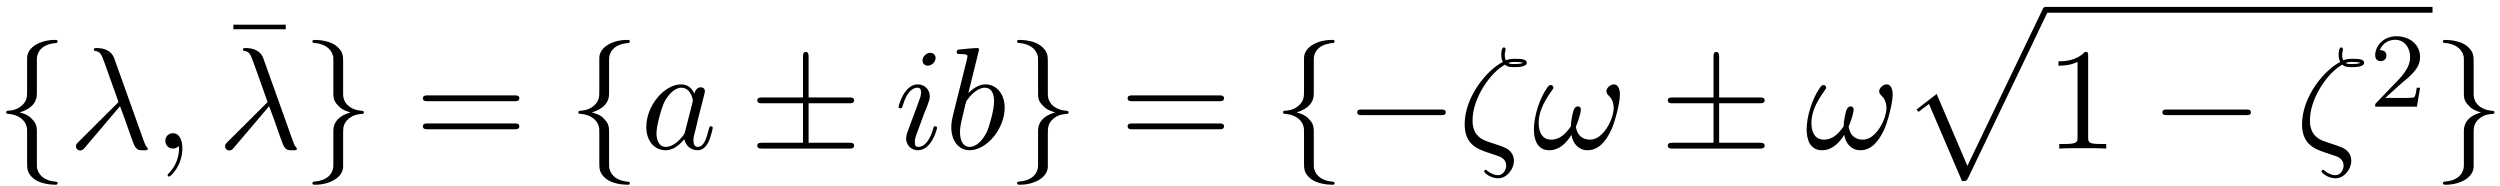
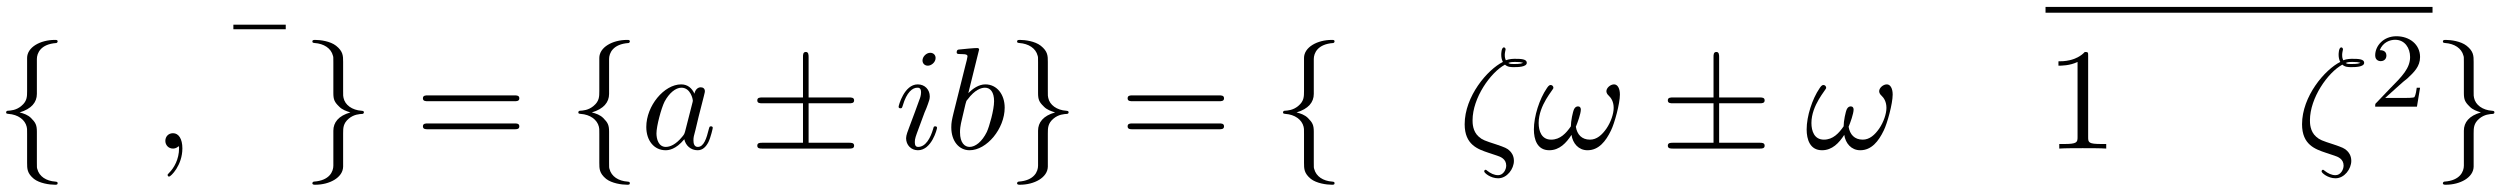
<svg xmlns="http://www.w3.org/2000/svg" xmlns:xlink="http://www.w3.org/1999/xlink" width="188pt" height="14pt" viewBox="0 0 188 14" version="1.1">
  <defs>
    <g>
      <symbol overflow="visible" id="glyph0-0">
-         <path style="stroke:none;" d="" />
-       </symbol>
+         </symbol>
      <symbol overflow="visible" id="glyph0-1">
        <path style="stroke:none;" d="M 3.094 -6.734 C 3.094 -7.172 3.375 -7.859 4.562 -7.938 C 4.609 -7.953 4.656 -8 4.656 -8.062 C 4.656 -8.172 4.562 -8.172 4.453 -8.172 C 3.359 -8.172 2.359 -7.625 2.359 -6.812 L 2.359 -4.328 C 2.359 -3.906 2.359 -3.562 1.922 -3.203 C 1.531 -2.875 1.125 -2.859 0.891 -2.844 C 0.828 -2.828 0.781 -2.797 0.781 -2.719 C 0.781 -2.625 0.844 -2.625 0.953 -2.609 C 1.672 -2.562 2.203 -2.172 2.328 -1.641 C 2.359 -1.516 2.359 -1.5 2.359 -1.094 L 2.359 1.062 C 2.359 1.516 2.359 1.859 2.875 2.281 C 3.297 2.609 4.031 2.719 4.453 2.719 C 4.562 2.719 4.656 2.719 4.656 2.609 C 4.656 2.5 4.594 2.5 4.484 2.484 C 3.797 2.438 3.266 2.094 3.125 1.531 C 3.094 1.438 3.094 1.422 3.094 1.031 L 3.094 -1.266 C 3.094 -1.766 3 -1.953 2.656 -2.297 C 2.422 -2.531 2.109 -2.641 1.797 -2.719 C 2.688 -2.984 3.094 -3.484 3.094 -4.109 Z M 3.094 -6.734 " />
      </symbol>
      <symbol overflow="visible" id="glyph0-2">
        <path style="stroke:none;" d="M 2.359 1.281 C 2.359 1.719 2.078 2.406 0.891 2.484 C 0.828 2.5 0.781 2.547 0.781 2.609 C 0.781 2.719 0.906 2.719 1 2.719 C 2.062 2.719 3.078 2.188 3.094 1.359 L 3.094 -1.125 C 3.094 -1.547 3.094 -1.891 3.516 -2.25 C 3.906 -2.578 4.312 -2.594 4.562 -2.609 C 4.609 -2.625 4.656 -2.656 4.656 -2.719 C 4.656 -2.828 4.594 -2.828 4.484 -2.844 C 3.766 -2.891 3.234 -3.281 3.125 -3.812 C 3.094 -3.938 3.094 -3.953 3.094 -4.359 L 3.094 -6.516 C 3.094 -6.969 3.094 -7.312 2.562 -7.734 C 2.125 -8.078 1.375 -8.172 1 -8.172 C 0.906 -8.172 0.781 -8.172 0.781 -8.062 C 0.781 -7.953 0.844 -7.953 0.953 -7.938 C 1.641 -7.891 2.188 -7.547 2.328 -6.984 C 2.359 -6.891 2.359 -6.875 2.359 -6.484 L 2.359 -4.188 C 2.359 -3.688 2.438 -3.5 2.797 -3.156 C 3.016 -2.922 3.344 -2.812 3.641 -2.719 C 2.75 -2.469 2.359 -1.969 2.359 -1.344 Z M 2.359 1.281 " />
      </symbol>
      <symbol overflow="visible" id="glyph0-3">
        <path style="stroke:none;" d="M 4.453 -3.406 L 7.5 -3.406 C 7.672 -3.406 7.875 -3.406 7.875 -3.625 C 7.875 -3.844 7.672 -3.844 7.5 -3.844 L 4.453 -3.844 L 4.453 -6.859 C 4.453 -7.031 4.453 -7.266 4.25 -7.266 C 4.031 -7.266 4.031 -7.062 4.031 -6.891 L 4.031 -3.844 L 0.984 -3.844 C 0.797 -3.844 0.594 -3.844 0.594 -3.625 C 0.594 -3.406 0.797 -3.406 0.984 -3.406 L 4.031 -3.406 L 4.031 -0.438 L 0.984 -0.438 C 0.797 -0.438 0.594 -0.438 0.594 -0.219 C 0.594 0 0.797 0 0.984 0 L 7.5 0 C 7.672 0 7.875 0 7.875 -0.219 C 7.875 -0.438 7.672 -0.438 7.5 -0.438 L 4.453 -0.438 Z M 4.453 -3.406 " />
      </symbol>
      <symbol overflow="visible" id="glyph0-4">
-         <path style="stroke:none;" d="M 7.188 -2.516 C 7.375 -2.516 7.562 -2.516 7.562 -2.719 C 7.562 -2.938 7.375 -2.938 7.188 -2.938 L 1.281 -2.938 C 1.094 -2.938 0.906 -2.938 0.906 -2.719 C 0.906 -2.516 1.094 -2.516 1.281 -2.516 Z M 7.188 -2.516 " />
-       </symbol>
+         </symbol>
      <symbol overflow="visible" id="glyph1-0">
        <path style="stroke:none;" d="" />
      </symbol>
      <symbol overflow="visible" id="glyph1-1">
-         <path style="stroke:none;" d="M 3.891 -3.188 C 4.344 -2.047 4.859 -0.375 5.031 -0.125 C 5.219 0.125 5.328 0.125 5.609 0.125 L 5.859 0.125 C 5.969 0.109 5.984 0.047 5.984 0.016 C 5.984 -0.016 5.953 -0.047 5.922 -0.094 C 5.812 -0.203 5.75 -0.375 5.672 -0.594 L 3.453 -6.797 C 3.219 -7.422 2.625 -7.562 2.109 -7.562 C 2.062 -7.562 1.922 -7.562 1.922 -7.453 C 1.922 -7.359 2 -7.344 2.016 -7.344 C 2.375 -7.281 2.453 -7.203 2.719 -6.469 L 3.781 -3.5 L 0.781 -0.516 C 0.641 -0.375 0.578 -0.312 0.578 -0.172 C 0.578 0.016 0.734 0.141 0.906 0.141 C 1.078 0.141 1.172 0.016 1.266 -0.094 Z M 3.891 -3.188 " />
-       </symbol>
+         </symbol>
      <symbol overflow="visible" id="glyph1-2">
        <path style="stroke:none;" d="M 2.219 -0.016 C 2.219 -0.734 1.938 -1.156 1.516 -1.156 C 1.156 -1.156 0.938 -0.891 0.938 -0.578 C 0.938 -0.281 1.156 0 1.516 0 C 1.641 0 1.781 -0.047 1.891 -0.141 C 1.938 -0.156 1.938 -0.172 1.953 -0.172 C 1.969 -0.172 1.969 -0.156 1.969 -0.016 C 1.969 0.797 1.594 1.453 1.234 1.812 C 1.109 1.938 1.109 1.953 1.109 1.984 C 1.109 2.062 1.172 2.109 1.219 2.109 C 1.344 2.109 2.219 1.266 2.219 -0.016 Z M 2.219 -0.016 " />
      </symbol>
      <symbol overflow="visible" id="glyph1-3">
        <path style="stroke:none;" d="M 4.062 -4.125 C 3.875 -4.531 3.562 -4.828 3.062 -4.828 C 1.781 -4.828 0.438 -3.219 0.438 -1.625 C 0.438 -0.594 1.031 0.125 1.891 0.125 C 2.109 0.125 2.656 0.078 3.297 -0.703 C 3.391 -0.234 3.781 0.125 4.297 0.125 C 4.672 0.125 4.922 -0.125 5.109 -0.484 C 5.297 -0.875 5.438 -1.531 5.438 -1.562 C 5.438 -1.672 5.328 -1.672 5.297 -1.672 C 5.188 -1.672 5.188 -1.625 5.141 -1.469 C 4.969 -0.766 4.766 -0.125 4.312 -0.125 C 4.031 -0.125 3.984 -0.406 3.984 -0.625 C 3.984 -0.859 4.016 -0.953 4.141 -1.422 C 4.25 -1.891 4.281 -2 4.375 -2.406 L 4.766 -3.938 C 4.844 -4.25 4.844 -4.266 4.844 -4.312 C 4.844 -4.5 4.719 -4.609 4.531 -4.609 C 4.266 -4.609 4.094 -4.359 4.062 -4.125 Z M 3.359 -1.297 C 3.297 -1.094 3.297 -1.078 3.141 -0.891 C 2.656 -0.297 2.219 -0.125 1.906 -0.125 C 1.359 -0.125 1.203 -0.719 1.203 -1.141 C 1.203 -1.688 1.562 -3.031 1.812 -3.531 C 2.156 -4.172 2.641 -4.578 3.078 -4.578 C 3.781 -4.578 3.938 -3.688 3.938 -3.625 C 3.938 -3.562 3.922 -3.484 3.906 -3.438 Z M 3.359 -1.297 " />
      </symbol>
      <symbol overflow="visible" id="glyph1-4">
        <path style="stroke:none;" d="M 3.094 -6.812 C 3.094 -7.031 2.938 -7.203 2.688 -7.203 C 2.406 -7.203 2.109 -6.922 2.109 -6.625 C 2.109 -6.422 2.25 -6.234 2.516 -6.234 C 2.766 -6.234 3.094 -6.484 3.094 -6.812 Z M 2.266 -2.719 C 2.406 -3.031 2.406 -3.047 2.516 -3.344 C 2.594 -3.562 2.656 -3.719 2.656 -3.922 C 2.656 -4.422 2.297 -4.828 1.75 -4.828 C 0.734 -4.828 0.312 -3.234 0.312 -3.141 C 0.312 -3.031 0.422 -3.031 0.453 -3.031 C 0.562 -3.031 0.562 -3.047 0.625 -3.234 C 0.922 -4.25 1.359 -4.578 1.719 -4.578 C 1.812 -4.578 2 -4.578 2 -4.234 C 2 -4 1.922 -3.781 1.875 -3.672 C 1.781 -3.375 1.297 -2.109 1.125 -1.641 C 1.016 -1.359 0.875 -1 0.875 -0.781 C 0.875 -0.266 1.25 0.125 1.766 0.125 C 2.797 0.125 3.203 -1.469 3.203 -1.562 C 3.203 -1.672 3.094 -1.672 3.062 -1.672 C 2.953 -1.672 2.953 -1.641 2.906 -1.469 C 2.703 -0.781 2.344 -0.125 1.781 -0.125 C 1.609 -0.125 1.531 -0.234 1.531 -0.484 C 1.531 -0.75 1.594 -0.906 1.844 -1.578 Z M 2.266 -2.719 " />
      </symbol>
      <symbol overflow="visible" id="glyph1-5">
        <path style="stroke:none;" d="M 2.609 -7.453 C 2.609 -7.453 2.609 -7.562 2.469 -7.562 C 2.219 -7.562 1.422 -7.484 1.141 -7.453 C 1.047 -7.453 0.922 -7.438 0.922 -7.234 C 0.922 -7.109 1.031 -7.109 1.188 -7.109 C 1.719 -7.109 1.734 -7.031 1.734 -6.922 C 1.734 -6.844 1.641 -6.484 1.578 -6.25 L 0.688 -2.688 C 0.562 -2.156 0.516 -1.969 0.516 -1.594 C 0.516 -0.562 1.094 0.125 1.891 0.125 C 3.188 0.125 4.531 -1.5 4.531 -3.078 C 4.531 -4.062 3.953 -4.828 3.078 -4.828 C 2.578 -4.828 2.125 -4.5 1.797 -4.172 Z M 1.578 -3.328 C 1.641 -3.562 1.641 -3.594 1.75 -3.703 C 2.281 -4.422 2.766 -4.578 3.047 -4.578 C 3.453 -4.578 3.734 -4.25 3.734 -3.562 C 3.734 -2.906 3.375 -1.656 3.188 -1.25 C 2.828 -0.516 2.328 -0.125 1.891 -0.125 C 1.531 -0.125 1.172 -0.422 1.172 -1.219 C 1.172 -1.422 1.172 -1.641 1.344 -2.328 Z M 1.578 -3.328 " />
      </symbol>
      <symbol overflow="visible" id="glyph1-6">
        <path style="stroke:none;" d="M 3.531 -6.312 C 3.734 -6.125 3.984 -6.125 4.203 -6.125 C 4.469 -6.125 5.172 -6.125 5.172 -6.453 C 5.172 -6.734 4.734 -6.75 4.297 -6.75 C 4.172 -6.75 3.875 -6.75 3.594 -6.641 C 3.547 -6.766 3.516 -6.828 3.516 -7.062 C 3.516 -7.203 3.578 -7.438 3.578 -7.453 C 3.578 -7.547 3.516 -7.609 3.453 -7.609 C 3.25 -7.609 3.25 -7.094 3.25 -7.062 C 3.25 -6.875 3.281 -6.688 3.375 -6.516 C 2.219 -5.938 0.5 -3.938 0.5 -1.828 C 0.5 -0.281 1.5 0.047 2.281 0.312 C 2.609 0.422 2.625 0.422 2.938 0.531 C 3.172 0.609 3.625 0.766 3.625 1.281 C 3.625 1.578 3.406 2 3.016 2 C 2.719 2 2.438 1.859 2.203 1.672 C 2.125 1.609 2.109 1.594 2.078 1.594 C 2.016 1.594 1.969 1.641 1.969 1.719 C 1.969 1.828 2.438 2.234 3.016 2.234 C 3.688 2.234 4.203 1.531 4.203 0.922 C 4.203 0.5 3.984 0.266 3.906 0.188 C 3.719 -0.016 3.516 -0.094 2.875 -0.312 C 2 -0.594 1.828 -0.656 1.562 -0.891 C 1.094 -1.297 1.094 -1.922 1.094 -2.125 C 1.094 -3.812 2.438 -5.719 3.531 -6.312 Z M 3.781 -6.438 C 3.953 -6.516 4.141 -6.516 4.281 -6.516 C 4.641 -6.516 4.688 -6.5 4.891 -6.453 C 4.797 -6.406 4.688 -6.359 4.203 -6.359 C 3.984 -6.359 3.906 -6.359 3.781 -6.438 Z M 3.781 -6.438 " />
      </symbol>
      <symbol overflow="visible" id="glyph1-7">
        <path style="stroke:none;" d="M 6.594 -4.062 C 6.594 -4.547 6.406 -4.828 6.156 -4.828 C 5.875 -4.828 5.578 -4.562 5.578 -4.312 C 5.578 -4.203 5.641 -4.078 5.75 -3.984 C 5.938 -3.812 6.125 -3.516 6.125 -3.062 C 6.125 -2.625 5.922 -2 5.578 -1.5 C 5.25 -1.031 4.859 -0.672 4.344 -0.672 C 3.719 -0.672 3.375 -1.062 3.281 -1.641 C 3.406 -1.938 3.656 -2.625 3.656 -2.938 C 3.656 -3.062 3.594 -3.172 3.453 -3.172 C 3.375 -3.172 3.25 -3.156 3.156 -2.984 C 3.047 -2.766 2.906 -2.062 2.906 -1.672 C 2.547 -1.156 2.109 -0.672 1.422 -0.672 C 0.703 -0.672 0.484 -1.312 0.484 -1.922 C 0.484 -3.281 1.594 -4.422 1.594 -4.562 C 1.594 -4.688 1.5 -4.781 1.391 -4.781 C 1.25 -4.781 1.172 -4.641 1.094 -4.531 C 0.547 -3.734 0.125 -2.438 0.125 -1.438 C 0.125 -0.688 0.375 0.125 1.281 0.125 C 2.047 0.125 2.562 -0.422 2.953 -1.031 C 3.047 -0.391 3.484 0.125 4.156 0.125 C 5 0.125 5.531 -0.547 5.922 -1.359 C 6.188 -1.891 6.594 -3.375 6.594 -4.062 Z M 6.594 -4.062 " />
      </symbol>
      <symbol overflow="visible" id="glyph2-0">
        <path style="stroke:none;" d="" />
      </symbol>
      <symbol overflow="visible" id="glyph2-1">
-         <path style="stroke:none;" d="M 4.688 -6.094 L 4.688 -6.438 L 0.75 -6.438 L 0.75 -6.094 Z M 4.688 -6.094 " />
+         <path style="stroke:none;" d="M 4.688 -6.094 L 4.688 -6.438 L 0.75 -6.438 L 0.75 -6.094 M 4.688 -6.094 " />
      </symbol>
      <symbol overflow="visible" id="glyph2-2">
        <path style="stroke:none;" d="M 7.5 -3.562 C 7.656 -3.562 7.859 -3.562 7.859 -3.781 C 7.859 -4 7.656 -4 7.5 -4 L 0.969 -4 C 0.812 -4 0.609 -4 0.609 -3.781 C 0.609 -3.562 0.812 -3.562 0.984 -3.562 Z M 7.5 -1.453 C 7.656 -1.453 7.859 -1.453 7.859 -1.672 C 7.859 -1.891 7.656 -1.891 7.5 -1.891 L 0.984 -1.891 C 0.812 -1.891 0.609 -1.891 0.609 -1.672 C 0.609 -1.453 0.812 -1.453 0.969 -1.453 Z M 7.5 -1.453 " />
      </symbol>
      <symbol overflow="visible" id="glyph2-3">
        <path style="stroke:none;" d="M 3.203 -6.984 C 3.203 -7.234 3.203 -7.266 2.953 -7.266 C 2.281 -6.562 1.312 -6.562 0.969 -6.562 L 0.969 -6.234 C 1.188 -6.234 1.828 -6.234 2.406 -6.516 L 2.406 -0.859 C 2.406 -0.469 2.359 -0.344 1.391 -0.344 L 1.031 -0.344 L 1.031 0 C 1.422 -0.031 2.359 -0.031 2.797 -0.031 C 3.234 -0.031 4.188 -0.031 4.562 0 L 4.562 -0.344 L 4.219 -0.344 C 3.234 -0.344 3.203 -0.453 3.203 -0.859 Z M 3.203 -6.984 " />
      </symbol>
      <symbol overflow="visible" id="glyph3-0">
        <path style="stroke:none;" d="" />
      </symbol>
      <symbol overflow="visible" id="glyph3-1">
-         <path style="stroke:none;" d="M 4.625 12.656 C 4.969 12.656 4.969 12.641 5.078 12.438 L 11.047 -0.016 C 11.125 -0.156 11.125 -0.188 11.125 -0.219 C 11.125 -0.344 11.031 -0.438 10.906 -0.438 C 10.766 -0.438 10.719 -0.344 10.672 -0.219 L 5.031 11.516 L 2.719 6.109 L 1.203 7.281 L 1.359 7.453 L 2.141 6.859 Z M 4.625 12.656 " />
-       </symbol>
+         </symbol>
      <symbol overflow="visible" id="glyph4-0">
-         <path style="stroke:none;" d="" />
-       </symbol>
+         </symbol>
      <symbol overflow="visible" id="glyph4-1">
        <path style="stroke:none;" d="M 2.25 -1.625 C 2.375 -1.75 2.703 -2.016 2.844 -2.125 C 3.328 -2.578 3.797 -3.016 3.797 -3.734 C 3.797 -4.688 3 -5.297 2.016 -5.297 C 1.047 -5.297 0.422 -4.578 0.422 -3.859 C 0.422 -3.469 0.734 -3.422 0.844 -3.422 C 1.016 -3.422 1.266 -3.531 1.266 -3.844 C 1.266 -4.25 0.859 -4.25 0.766 -4.25 C 1 -4.844 1.531 -5.031 1.922 -5.031 C 2.656 -5.031 3.047 -4.406 3.047 -3.734 C 3.047 -2.906 2.469 -2.297 1.516 -1.344 L 0.516 -0.297 C 0.422 -0.219 0.422 -0.203 0.422 0 L 3.562 0 L 3.797 -1.422 L 3.547 -1.422 C 3.531 -1.266 3.469 -0.875 3.375 -0.719 C 3.328 -0.656 2.719 -0.656 2.594 -0.656 L 1.172 -0.656 Z M 2.25 -1.625 " />
      </symbol>
    </g>
  </defs>
  <g id="surface1">
    <g style="fill:rgb(0%,0%,0%);fill-opacity:1;">
      <use xlink:href="#glyph0-1" x="-0.321" y="11.173" />
    </g>
    <g style="fill:rgb(0%,0%,0%);fill-opacity:1;">
      <use xlink:href="#glyph1-1" x="5.133" y="11.173" />
      <use xlink:href="#glyph1-2" x="11.496" y="11.173" />
    </g>
    <g style="fill:rgb(0%,0%,0%);fill-opacity:1;">
      <use xlink:href="#glyph2-1" x="16.8" y="8.294" />
    </g>
    <g style="fill:rgb(0%,0%,0%);fill-opacity:1;">
      <use xlink:href="#glyph1-1" x="16.345" y="11.173" />
    </g>
    <g style="fill:rgb(0%,0%,0%);fill-opacity:1;">
      <use xlink:href="#glyph0-2" x="22.709" y="11.173" />
    </g>
    <g style="fill:rgb(0%,0%,0%);fill-opacity:1;">
      <use xlink:href="#glyph2-2" x="31.194" y="11.173" />
    </g>
    <g style="fill:rgb(0%,0%,0%);fill-opacity:1;">
      <use xlink:href="#glyph0-1" x="42.709" y="11.173" />
    </g>
    <g style="fill:rgb(0%,0%,0%);fill-opacity:1;">
      <use xlink:href="#glyph1-3" x="48.163" y="11.173" />
    </g>
    <g style="fill:rgb(0%,0%,0%);fill-opacity:1;">
      <use xlink:href="#glyph0-3" x="56.354" y="11.173" />
    </g>
    <g style="fill:rgb(0%,0%,0%);fill-opacity:1;">
      <use xlink:href="#glyph1-4" x="67.263" y="11.173" />
      <use xlink:href="#glyph1-5" x="71.021" y="11.173" />
    </g>
    <g style="fill:rgb(0%,0%,0%);fill-opacity:1;">
      <use xlink:href="#glyph0-2" x="75.703" y="11.173" />
    </g>
    <g style="fill:rgb(0%,0%,0%);fill-opacity:1;">
      <use xlink:href="#glyph2-2" x="84.188" y="11.173" />
    </g>
    <g style="fill:rgb(0%,0%,0%);fill-opacity:1;">
      <use xlink:href="#glyph0-1" x="95.703" y="11.173" />
      <use xlink:href="#glyph0-4" x="101.158" y="11.173" />
    </g>
    <g style="fill:rgb(0%,0%,0%);fill-opacity:1;">
      <use xlink:href="#glyph1-6" x="109.643" y="11.173" />
    </g>
    <g style="fill:rgb(0%,0%,0%);fill-opacity:1;">
      <use xlink:href="#glyph1-7" x="115.223" y="11.173" />
    </g>
    <g style="fill:rgb(0%,0%,0%);fill-opacity:1;">
      <use xlink:href="#glyph0-3" x="124.826" y="11.173" />
    </g>
    <g style="fill:rgb(0%,0%,0%);fill-opacity:1;">
      <use xlink:href="#glyph1-7" x="135.735" y="11.173" />
    </g>
    <g style="fill:rgb(0%,0%,0%);fill-opacity:1;">
      <use xlink:href="#glyph3-1" x="142.917" y="0.957" />
    </g>
    <path style="fill:none;stroke-width:0.436;stroke-linecap:butt;stroke-linejoin:miter;stroke:rgb(0%,0%,0%);stroke-opacity:1;stroke-miterlimit:10;" d="M -0.002 0.001 L 29.1 0.001 " transform="matrix(1,0,0,-1,153.826,0.739)" />
    <g style="fill:rgb(0%,0%,0%);fill-opacity:1;">
      <use xlink:href="#glyph2-3" x="153.826" y="11.173" />
    </g>
    <g style="fill:rgb(0%,0%,0%);fill-opacity:1;">
      <use xlink:href="#glyph0-4" x="161.705" y="11.173" />
    </g>
    <g style="fill:rgb(0%,0%,0%);fill-opacity:1;">
      <use xlink:href="#glyph1-6" x="172.614" y="11.173" />
    </g>
    <g style="fill:rgb(0%,0%,0%);fill-opacity:1;">
      <use xlink:href="#glyph4-1" x="178.192" y="8.022" />
    </g>
    <g style="fill:rgb(0%,0%,0%);fill-opacity:1;">
      <use xlink:href="#glyph0-2" x="182.924" y="11.173" />
    </g>
  </g>
</svg>